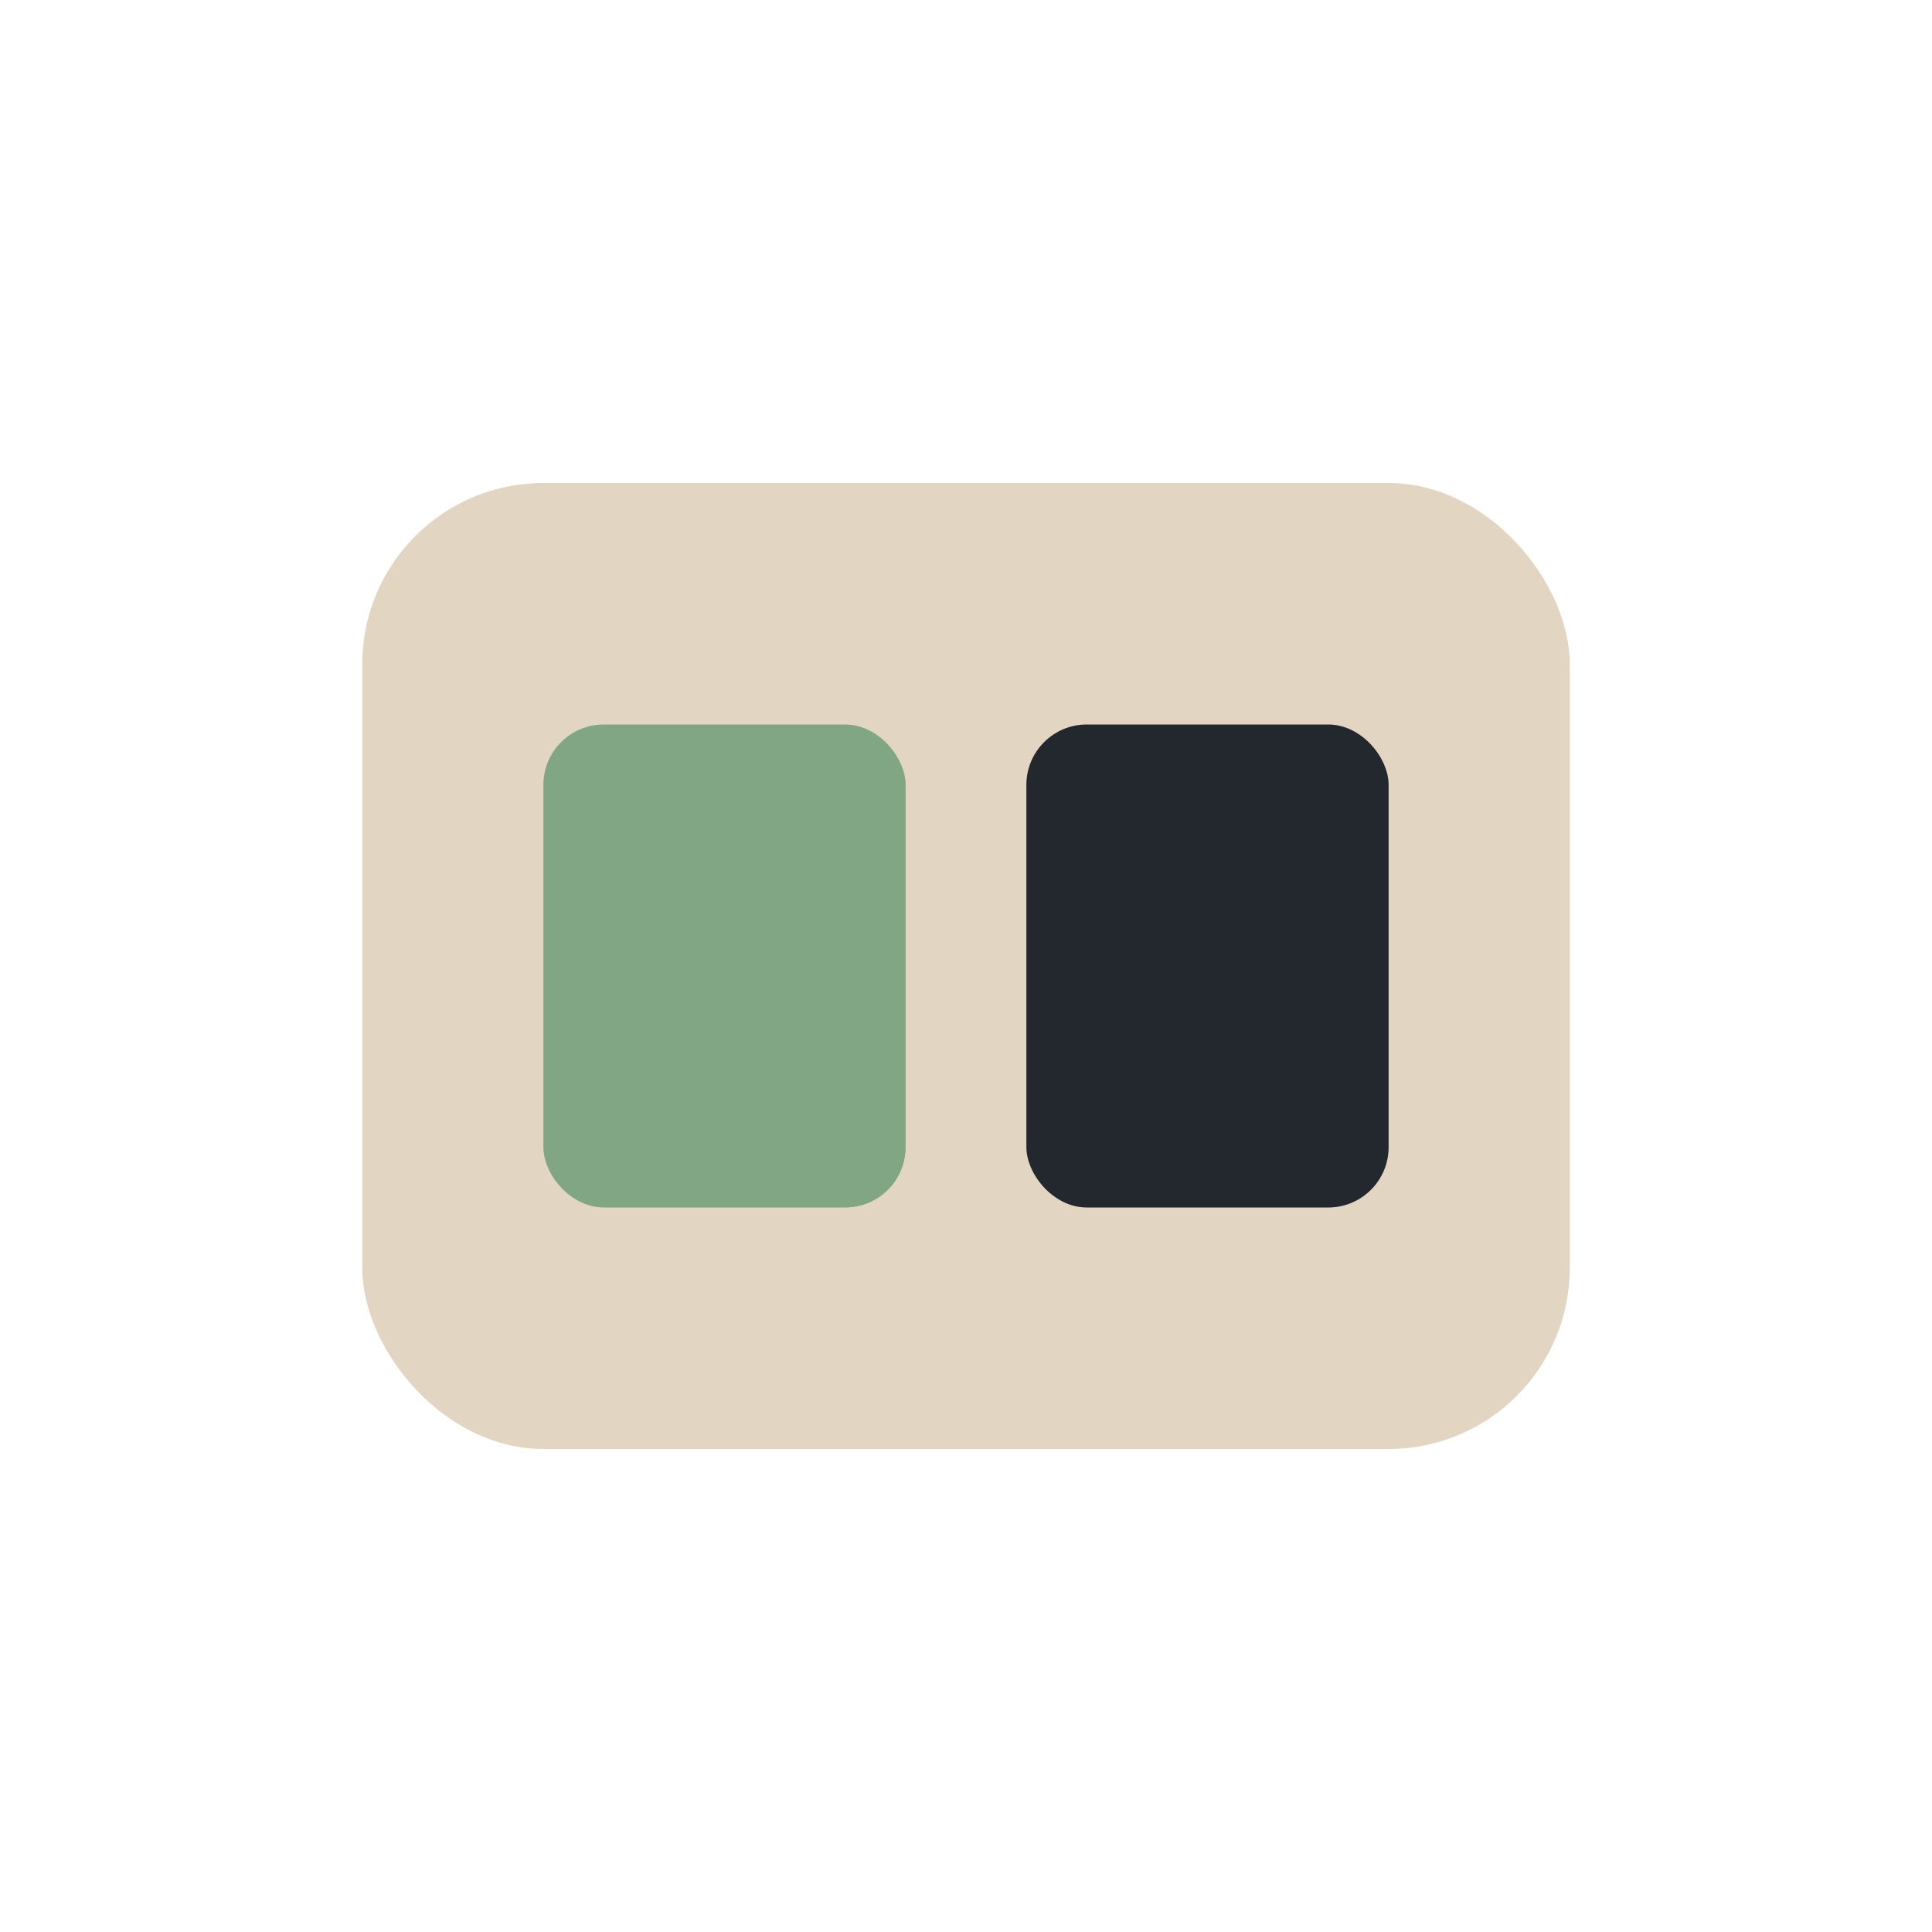
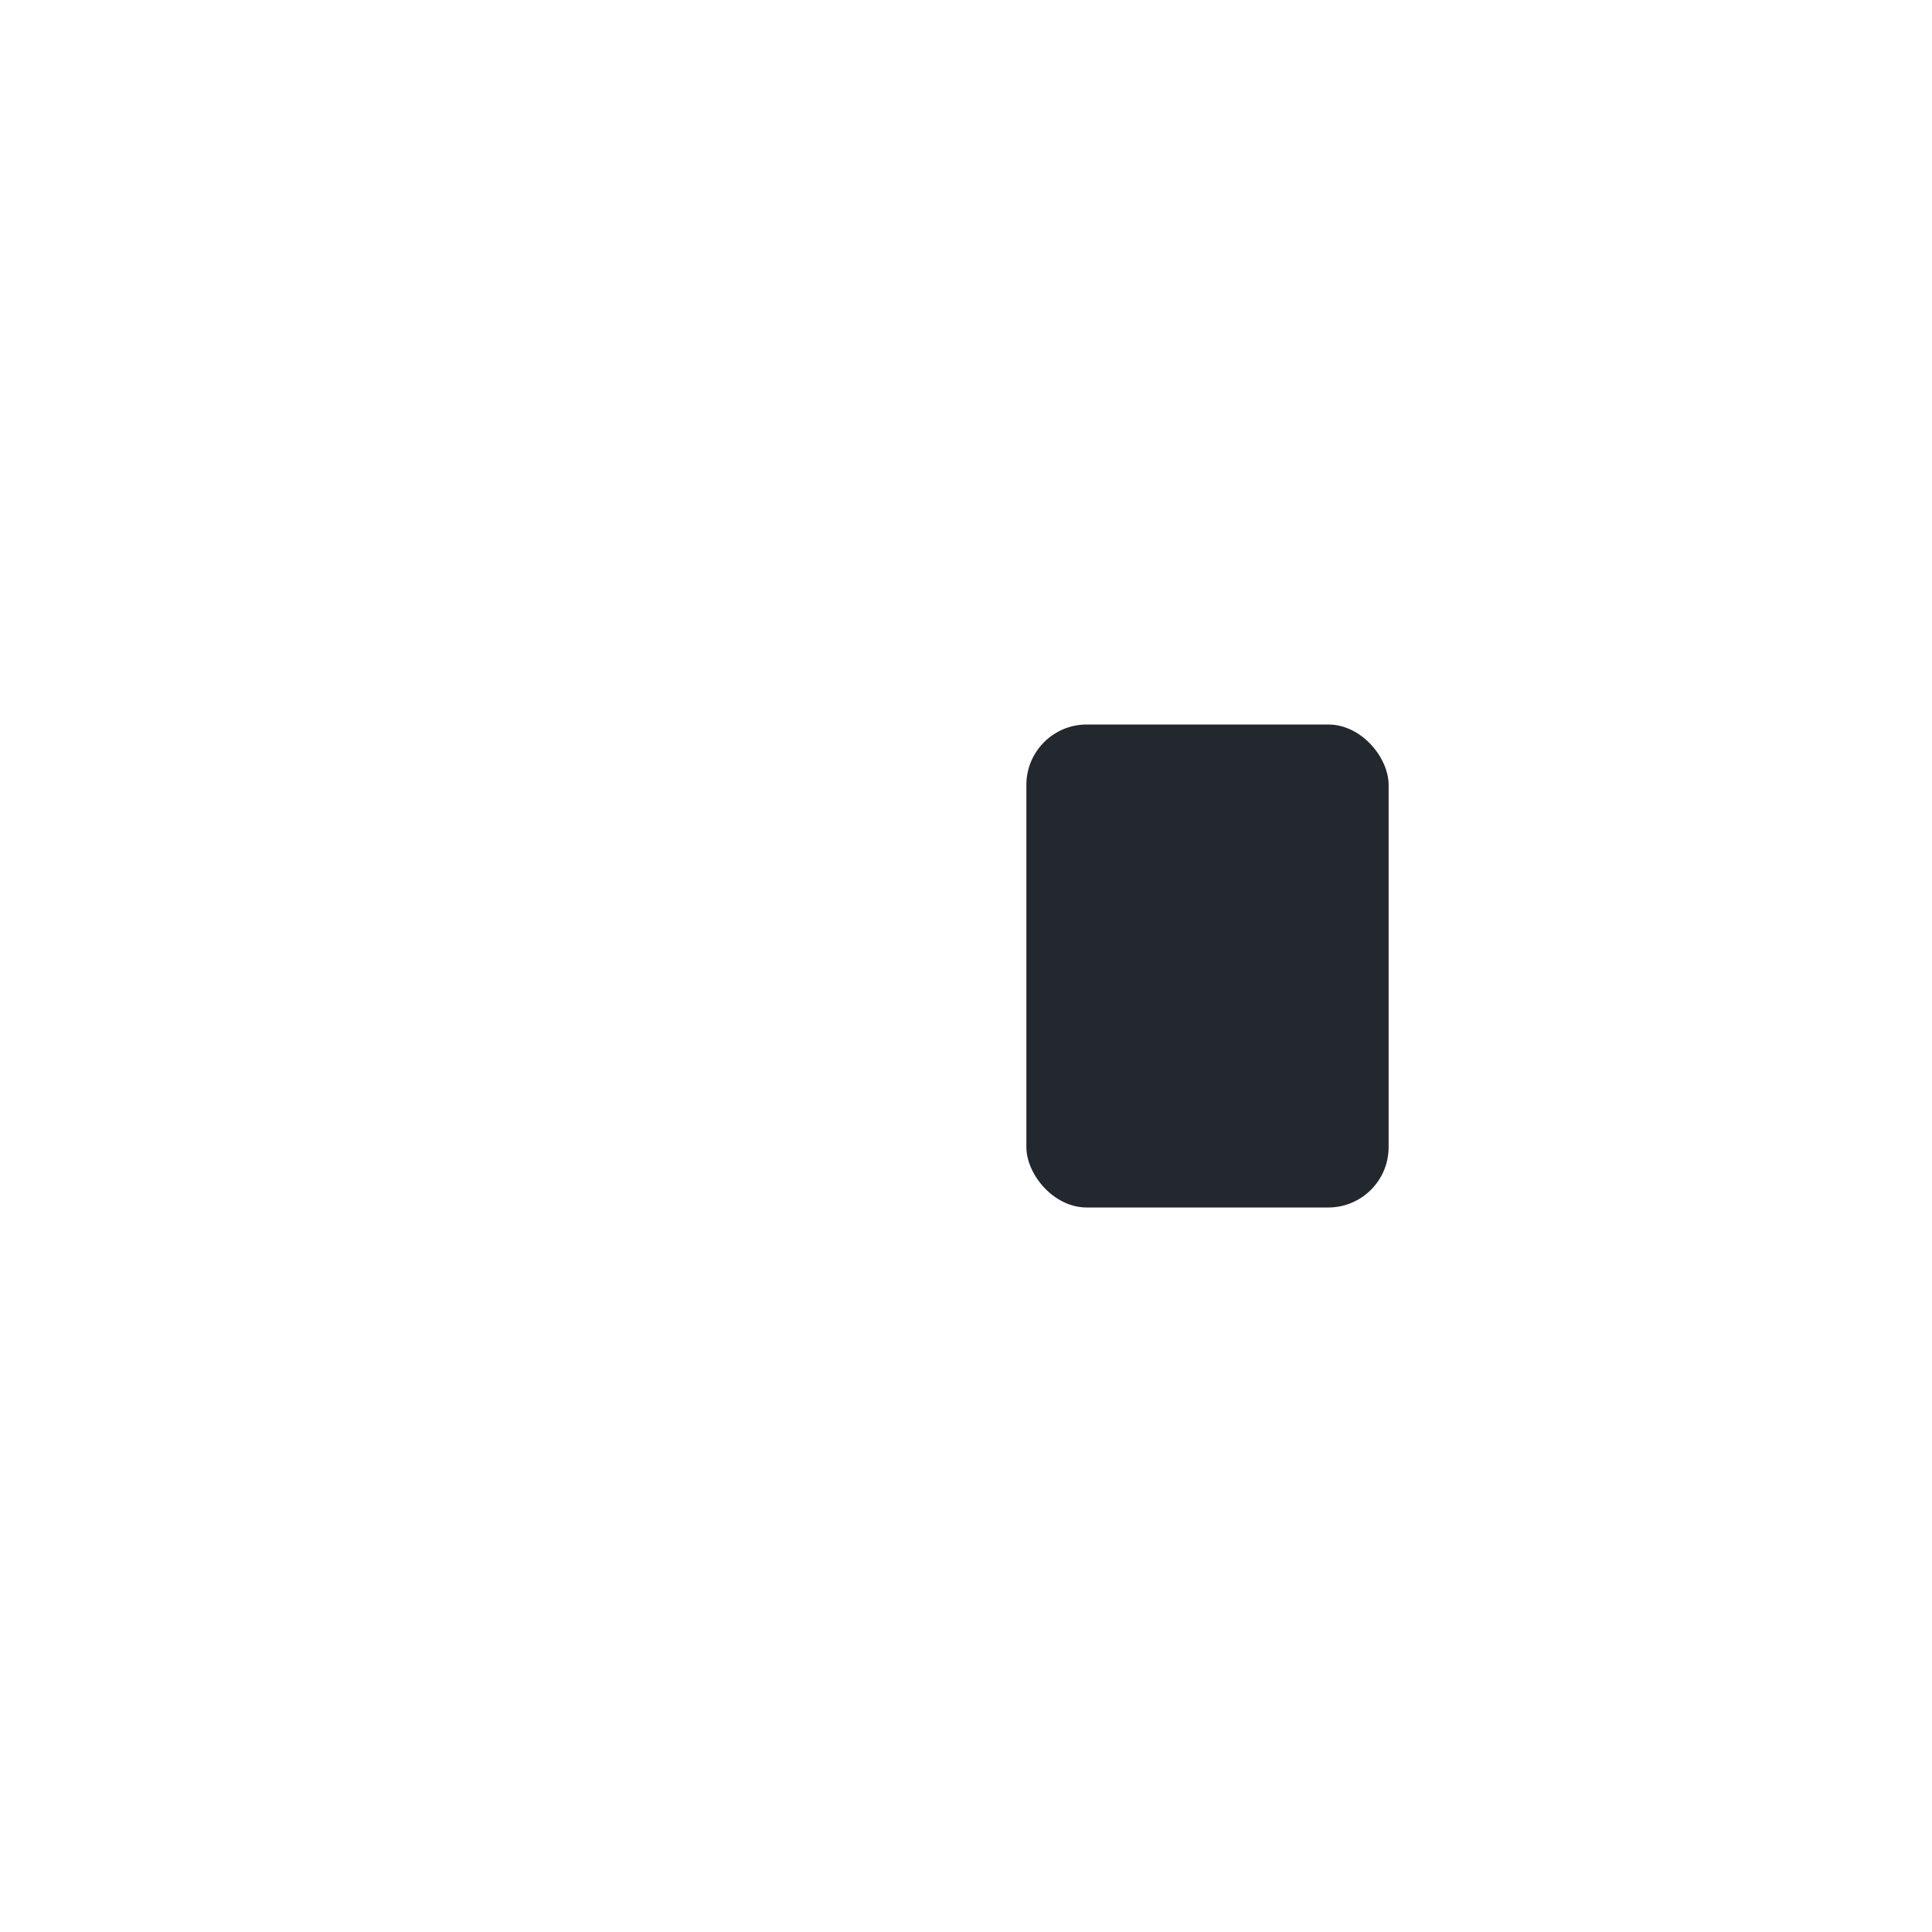
<svg xmlns="http://www.w3.org/2000/svg" width="32" height="32" viewBox="0 0 32 32">
-   <rect x="6" y="8" width="20" height="16" rx="3" fill="#E2D6C2" />
-   <rect x="9" y="12" width="6" height="8" rx="1" fill="#81A684" />
  <rect x="17" y="12" width="6" height="8" rx="1" fill="#23272E" />
</svg>